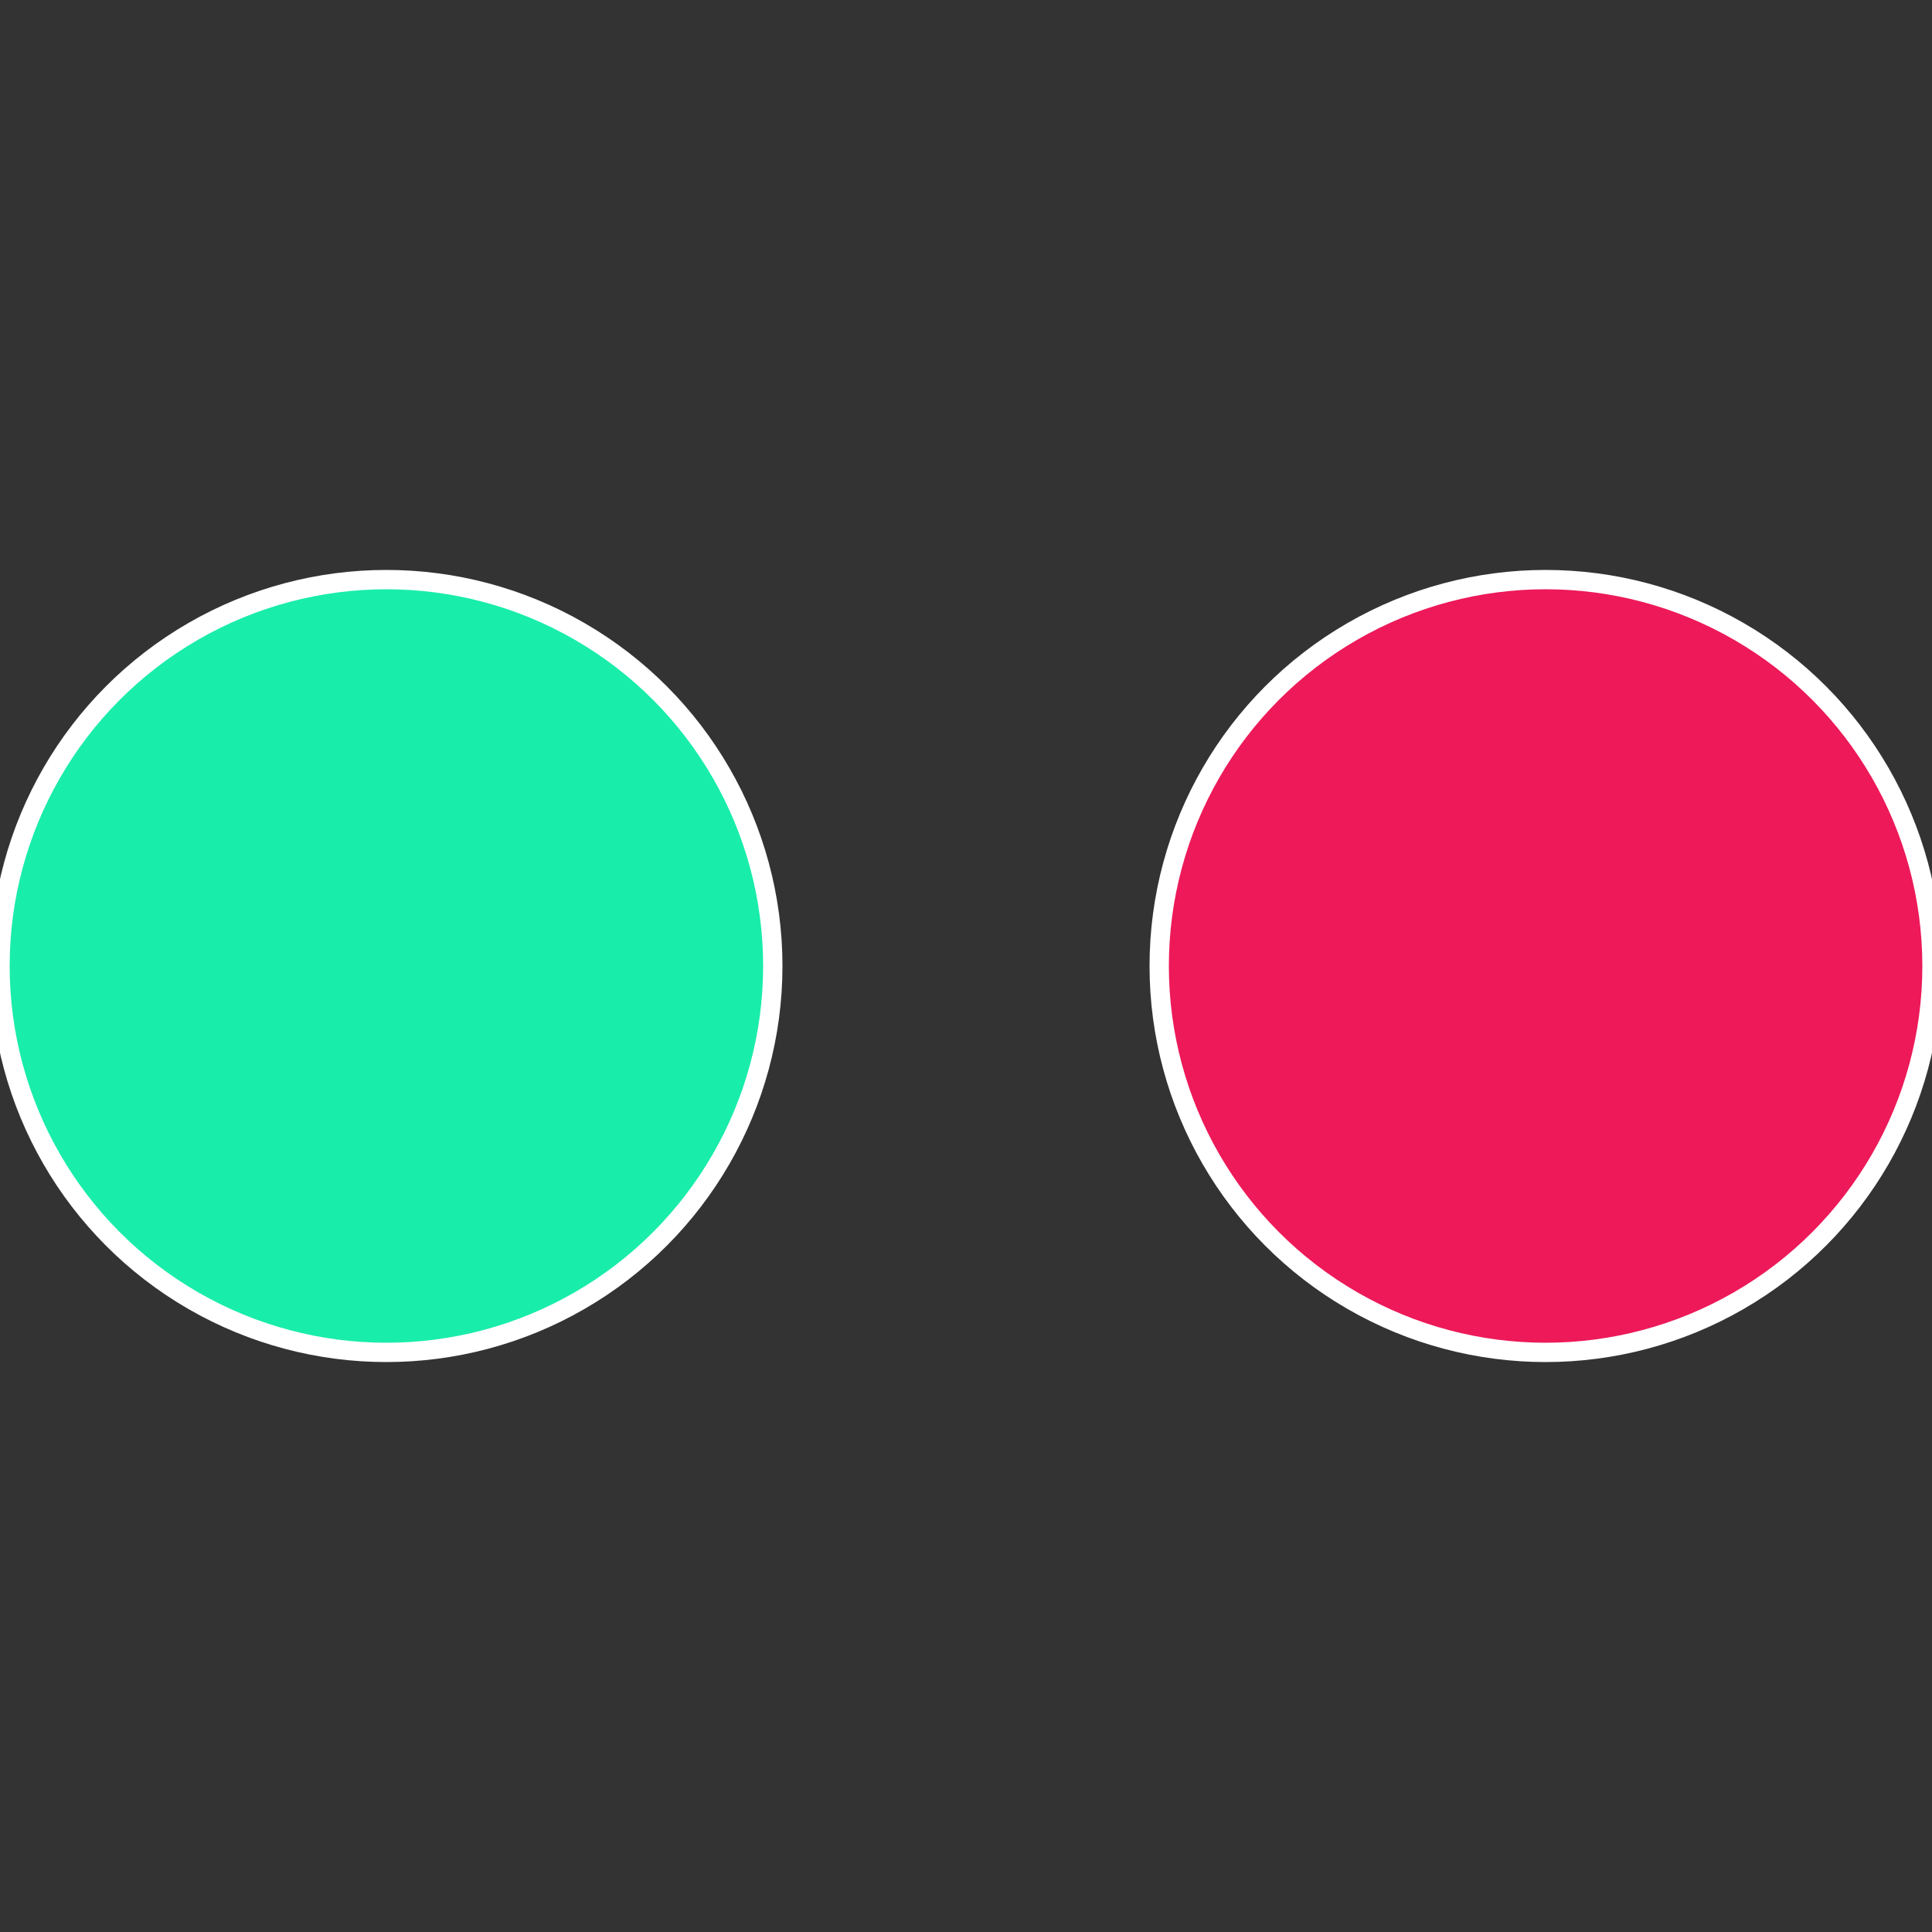
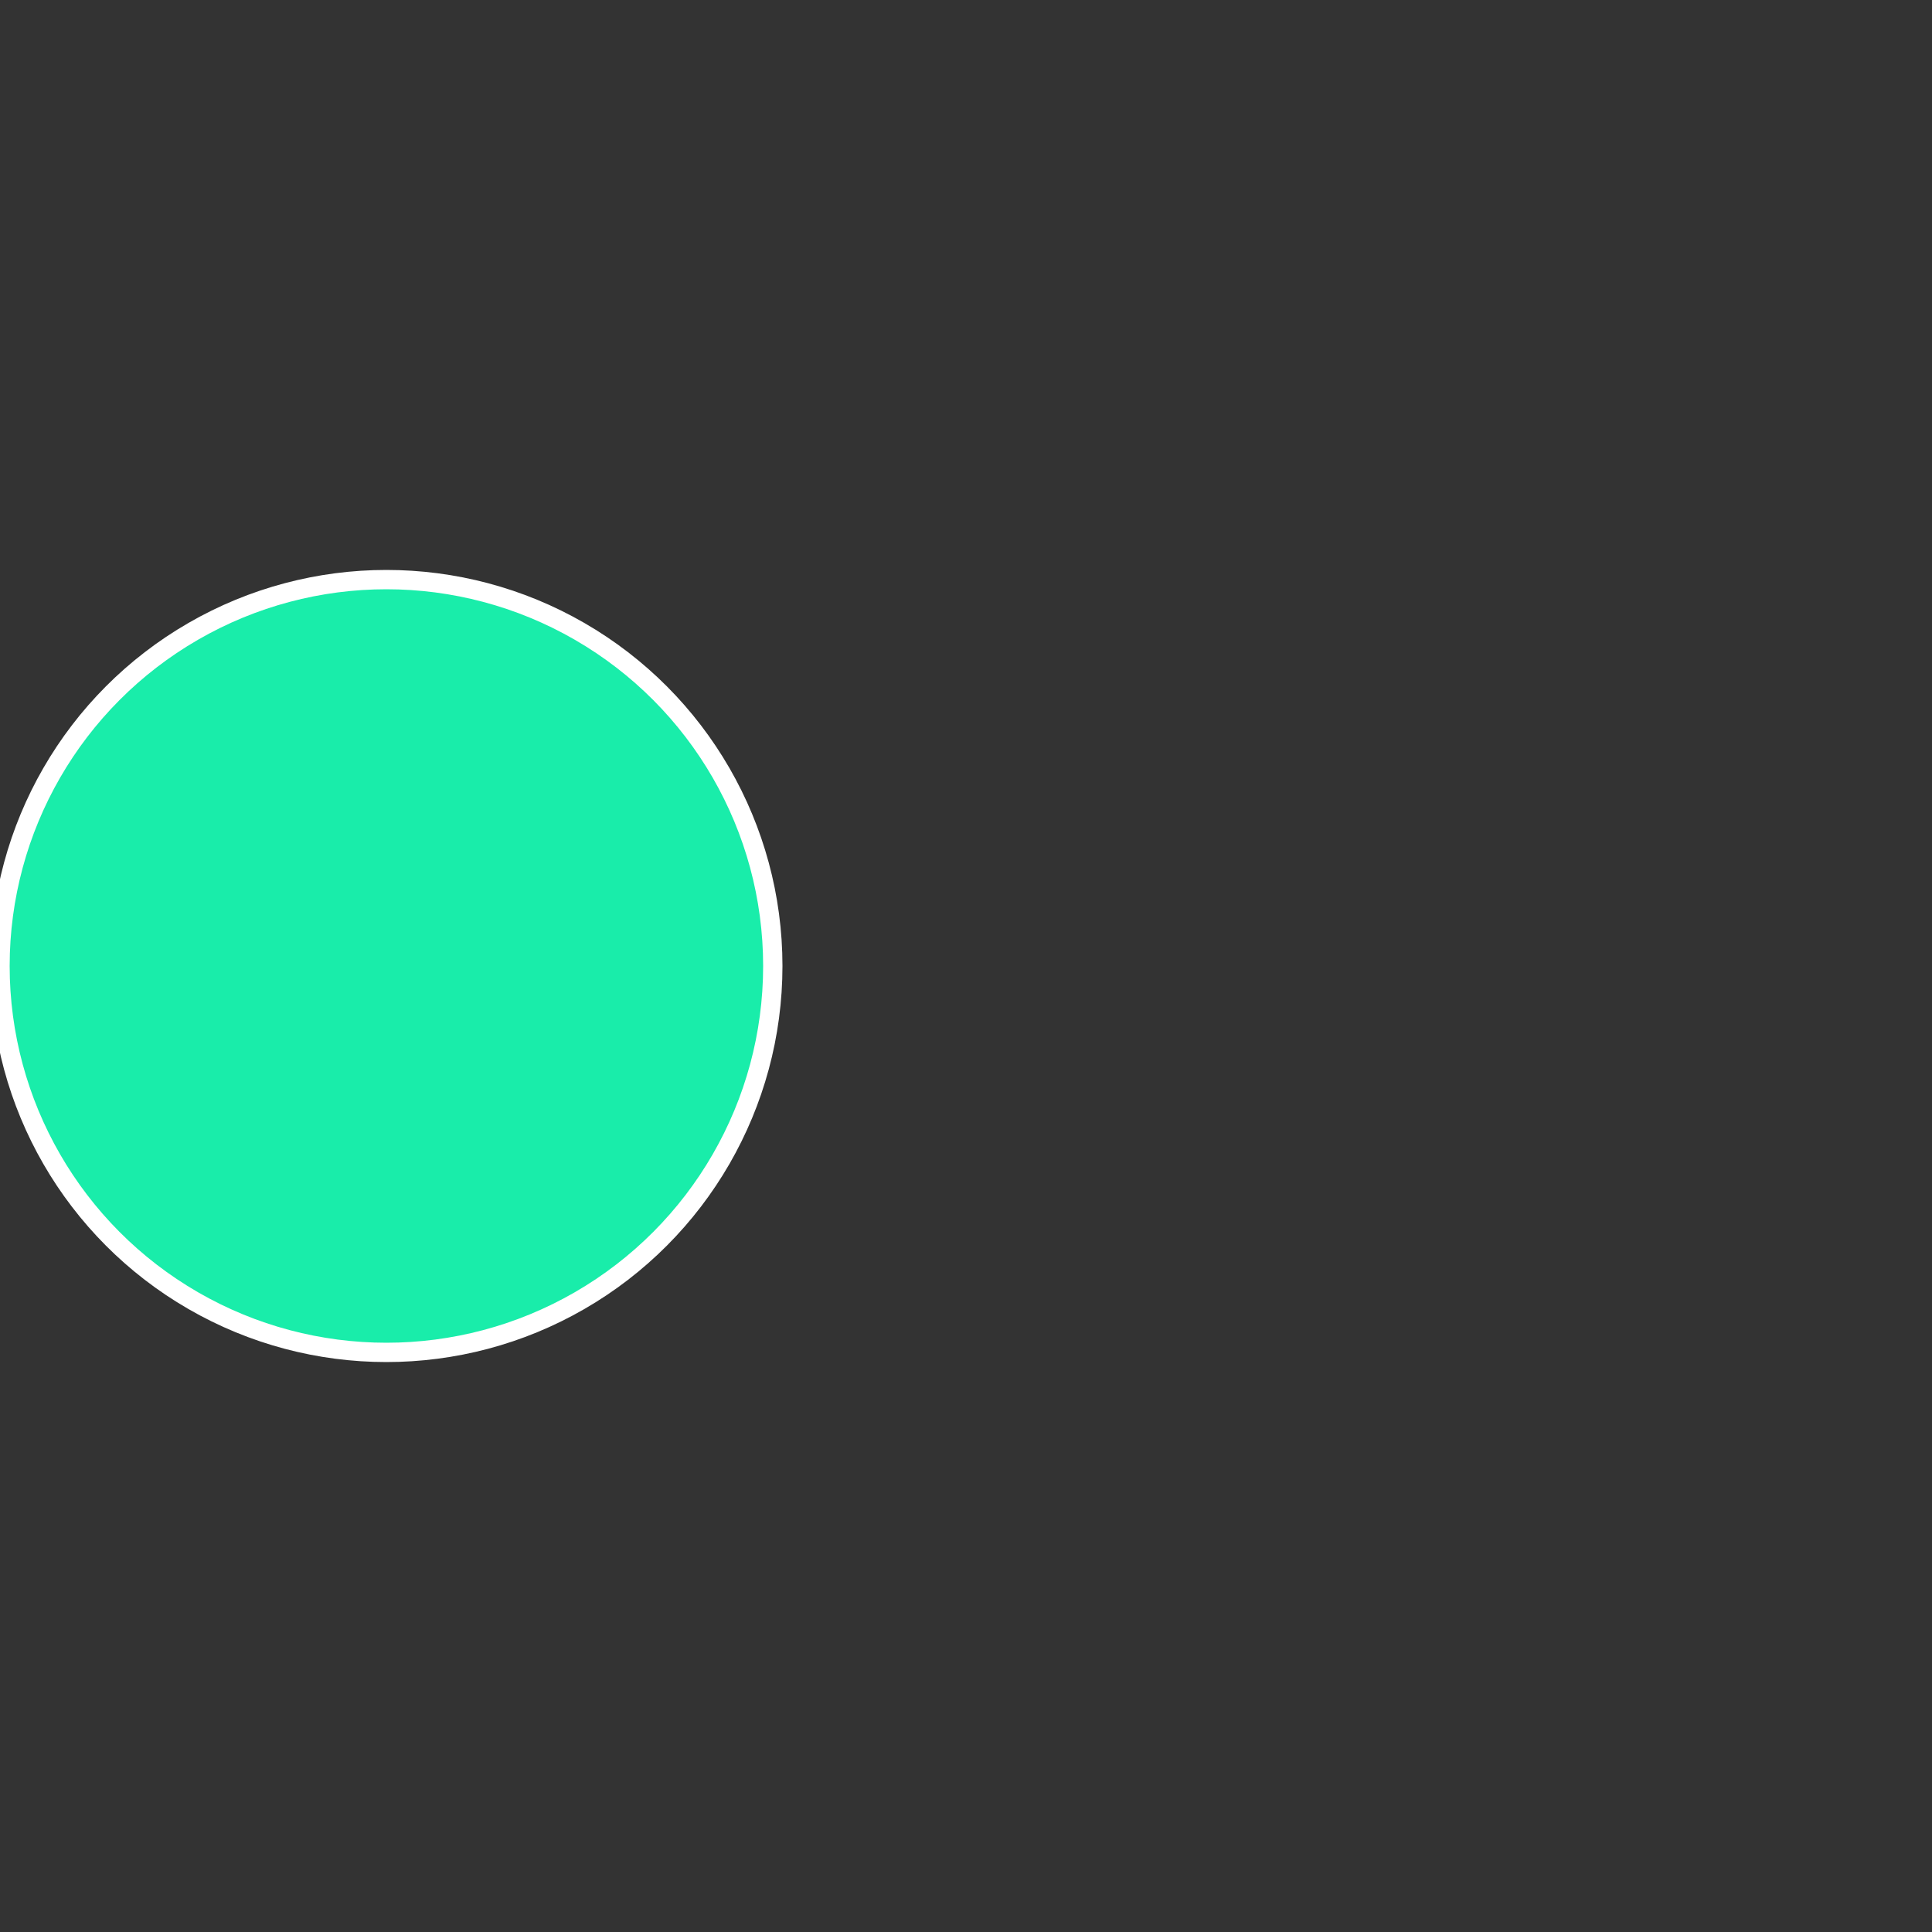
<svg xmlns="http://www.w3.org/2000/svg" width="500" height="500" viewBox="-1 -1 2 2">
  <rect x="-1" y="-1" width="2" height="2" fill="#333333" stroke="none" />
-   <circle cx="0.6" cy="0" r="0.4" fill="#ed1959" stroke="#fff" stroke-width="1%" />
  <circle cx="-0.6" cy="7.3478807948841E-17" r="0.4" fill="#19edaa" stroke="#fff" stroke-width="1%" />
</svg>